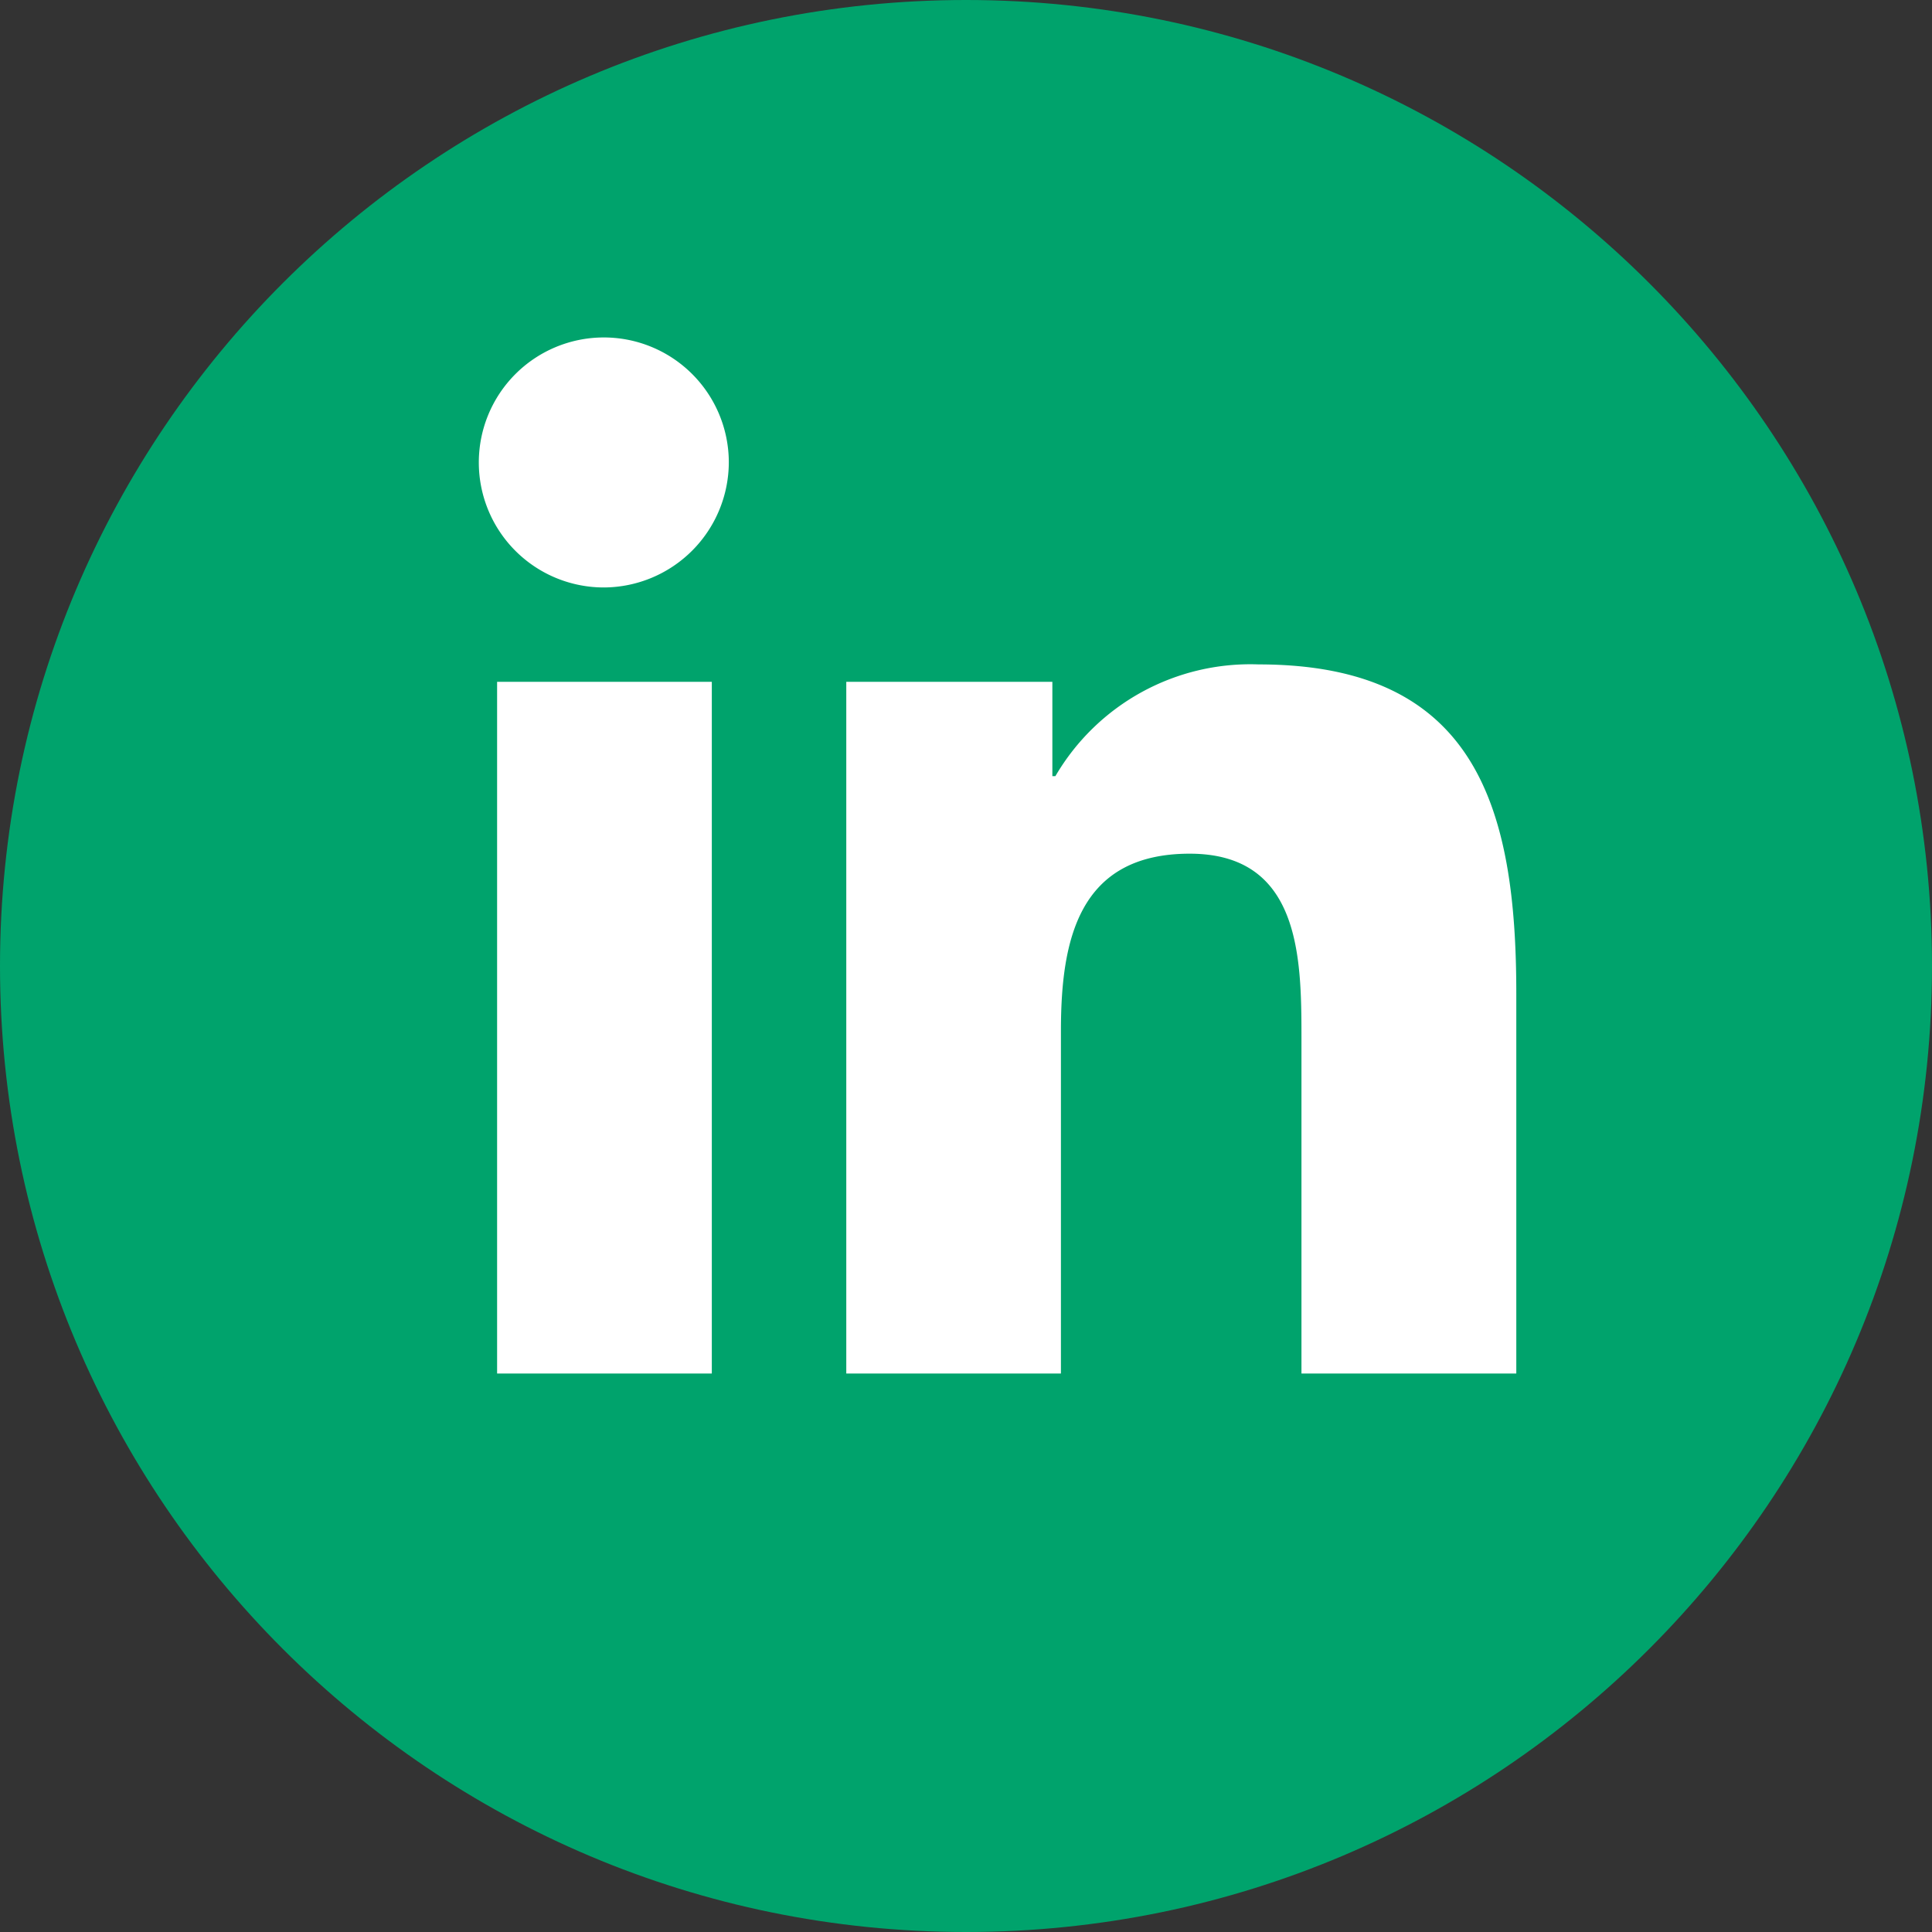
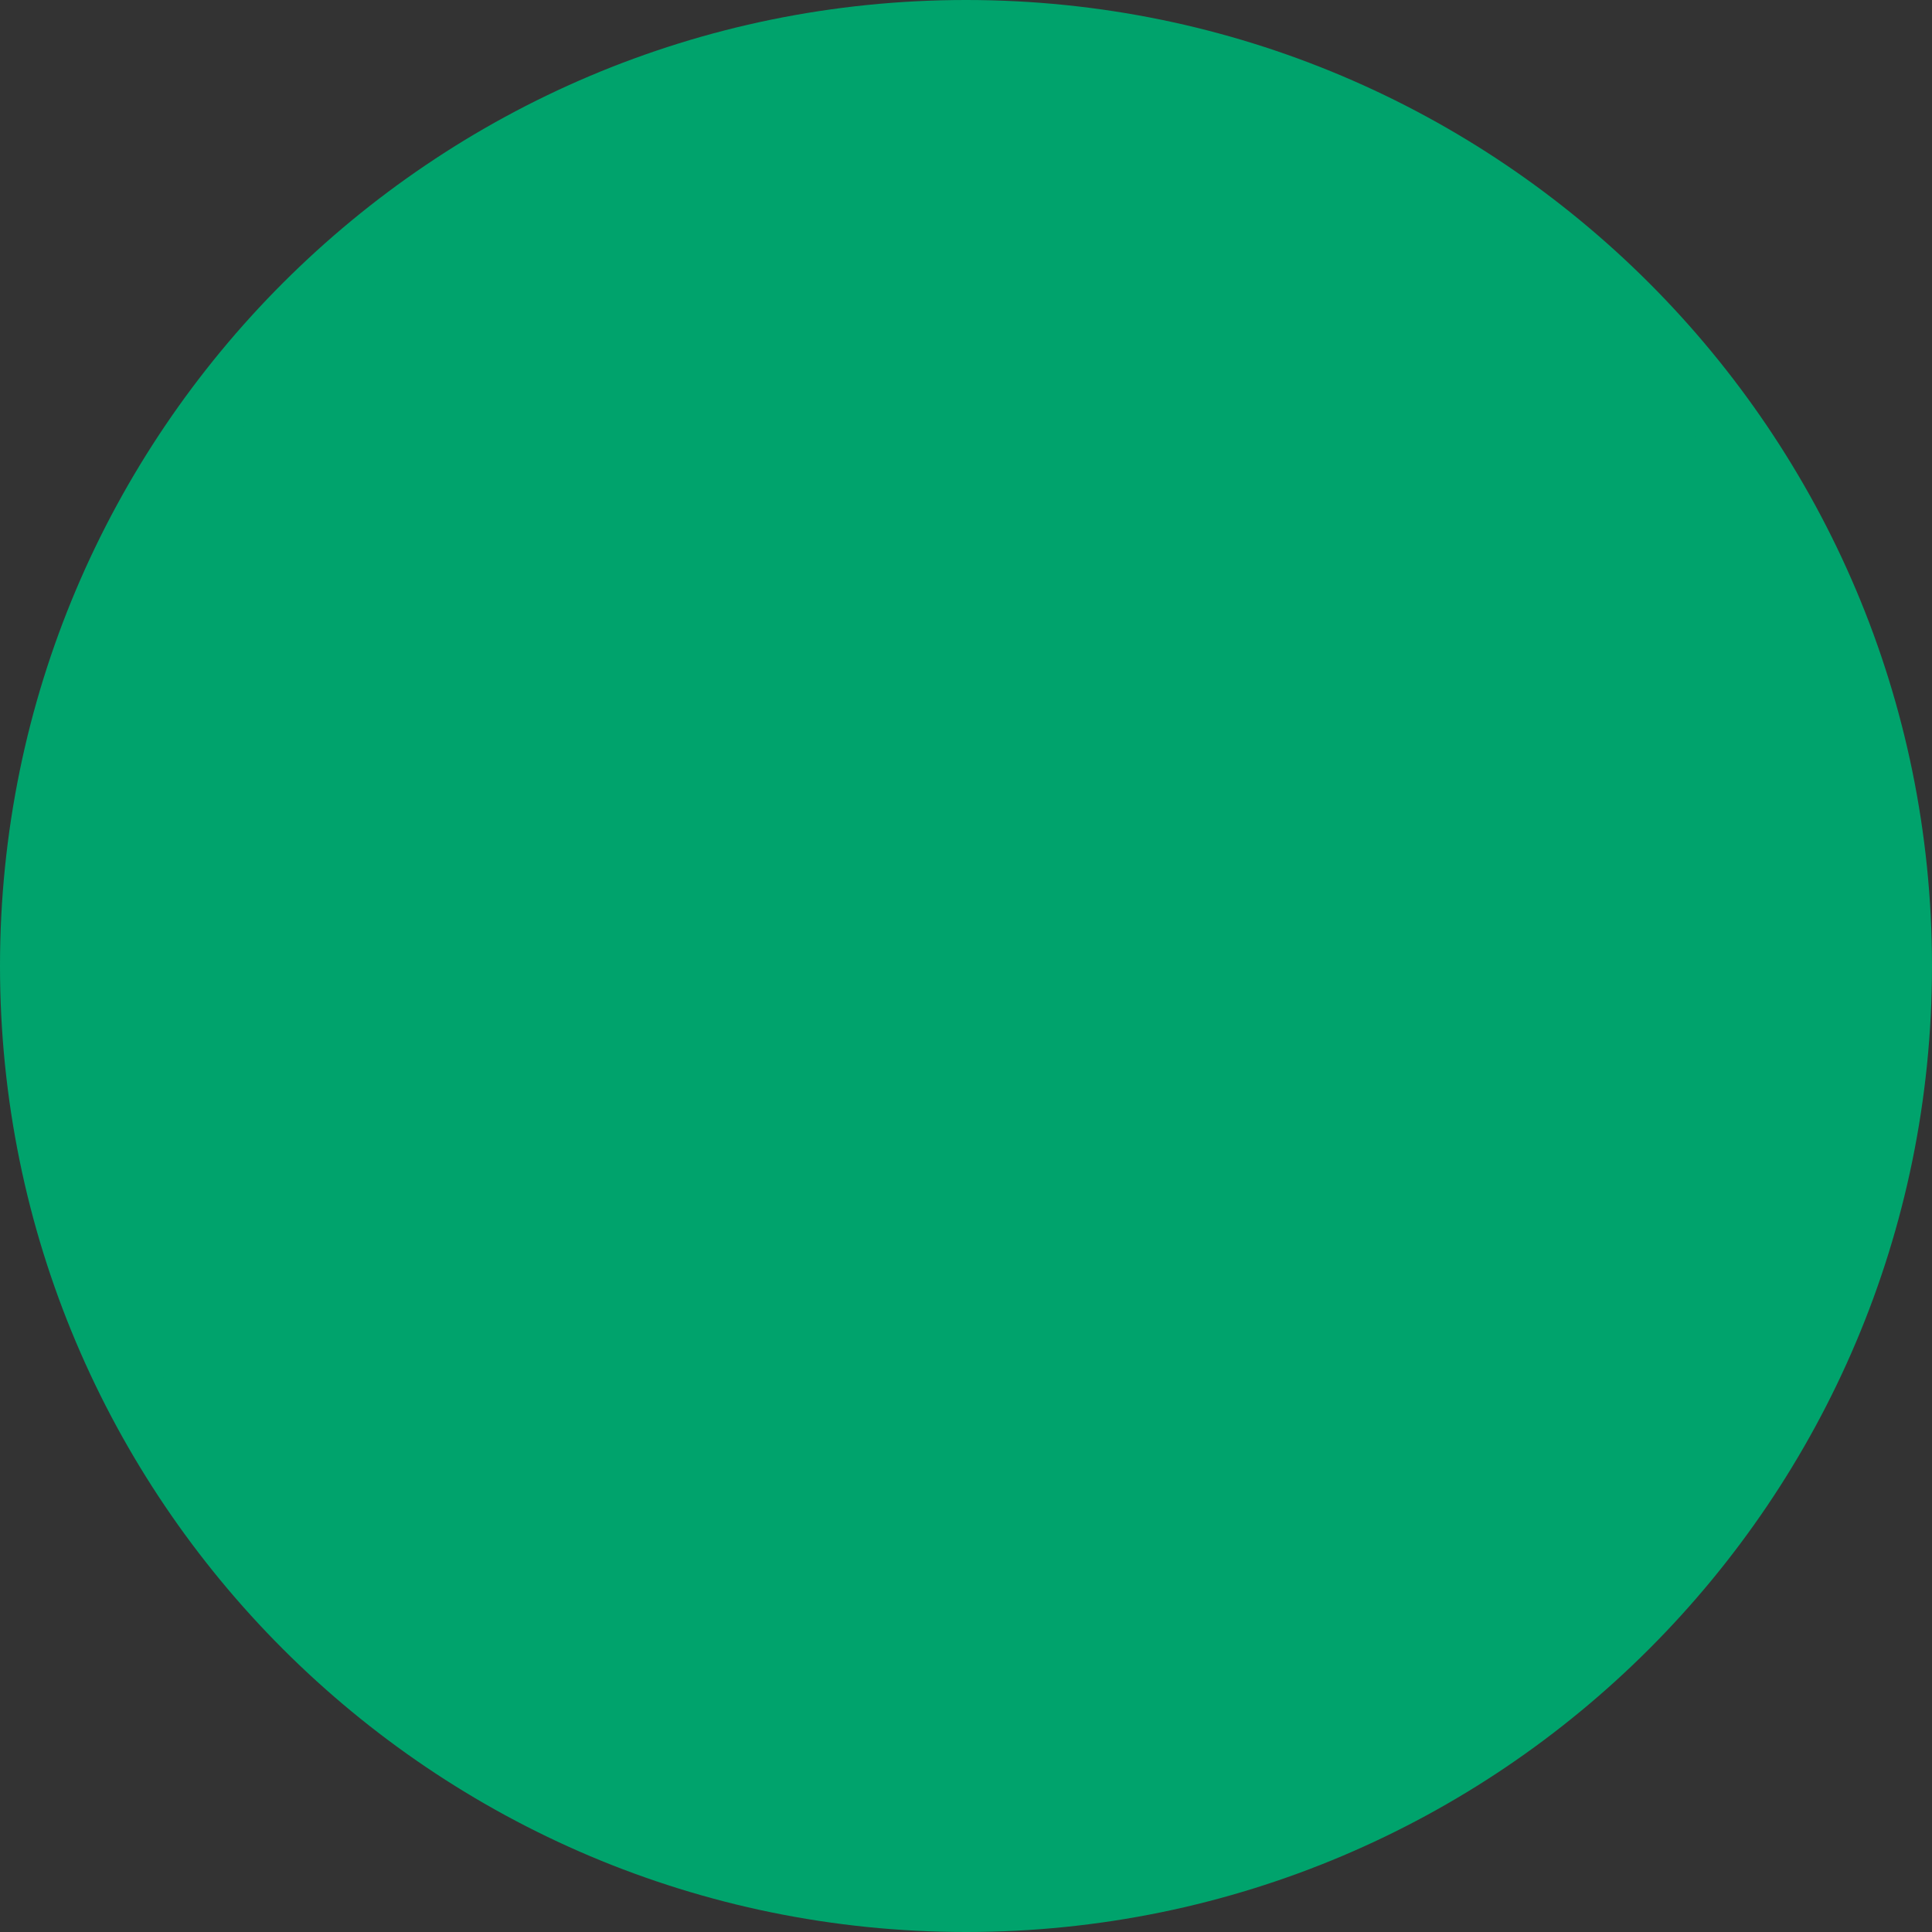
<svg xmlns="http://www.w3.org/2000/svg" width="30" height="30" viewBox="0 0 30 30">
  <rect x="0" y="0" width="30" height="30" fill="#333333" stroke="none" />
  <g id="Grupo_1243" data-name="Grupo 1243" transform="translate(0.213)">
    <g id="Caminho_1562" data-name="Caminho 1562" transform="translate(-0.213)" fill="#00a36c">
      <path d="M 15 29.5 C 11.127 29.5 7.486 27.992 4.747 25.253 C 2.008 22.514 0.5 18.873 0.5 15 C 0.5 11.127 2.008 7.486 4.747 4.747 C 7.486 2.008 11.127 0.5 15 0.5 C 18.873 0.5 22.514 2.008 25.253 4.747 C 27.992 7.486 29.5 11.127 29.5 15 C 29.5 18.873 27.992 22.514 25.253 25.253 C 22.514 27.992 18.873 29.5 15 29.5 Z" stroke="none" />
      <path d="M 15 1 C 11.26 1 7.745 2.456 5.101 5.101 C 2.456 7.745 1 11.26 1 15 C 1 18.74 2.456 22.255 5.101 24.899 C 7.745 27.544 11.26 29 15 29 C 18.74 29 22.255 27.544 24.899 24.899 C 27.544 22.255 29 18.74 29 15 C 29 11.26 27.544 7.745 24.899 5.101 C 22.255 2.456 18.74 1 15 1 M 15 0 C 23.284 0 30 6.716 30 15 C 30 23.284 23.284 30 15 30 C 6.716 30 0 23.284 0 15 C 0 6.716 6.716 0 15 0 Z" stroke="none" fill="#00a36c" />
    </g>
-     <path id="linkedin-in_copy" data-name="linkedin-in copy" d="M3.6,16.088H.266V5.347H3.6ZM1.932,3.882a1.941,1.941,0,1,1,1.932-1.95A1.948,1.948,0,0,1,1.932,3.882ZM16.085,16.088H12.756V10.86c0-1.246-.025-2.844-1.735-2.844-1.735,0-2,1.354-2,2.754v5.318H5.688V5.347h3.2V6.812h.047a3.506,3.506,0,0,1,3.157-1.735c3.376,0,4,2.223,4,5.11v5.9Z" transform="translate(7.24 5.24)" fill="#fff" />
  </g>
</svg>